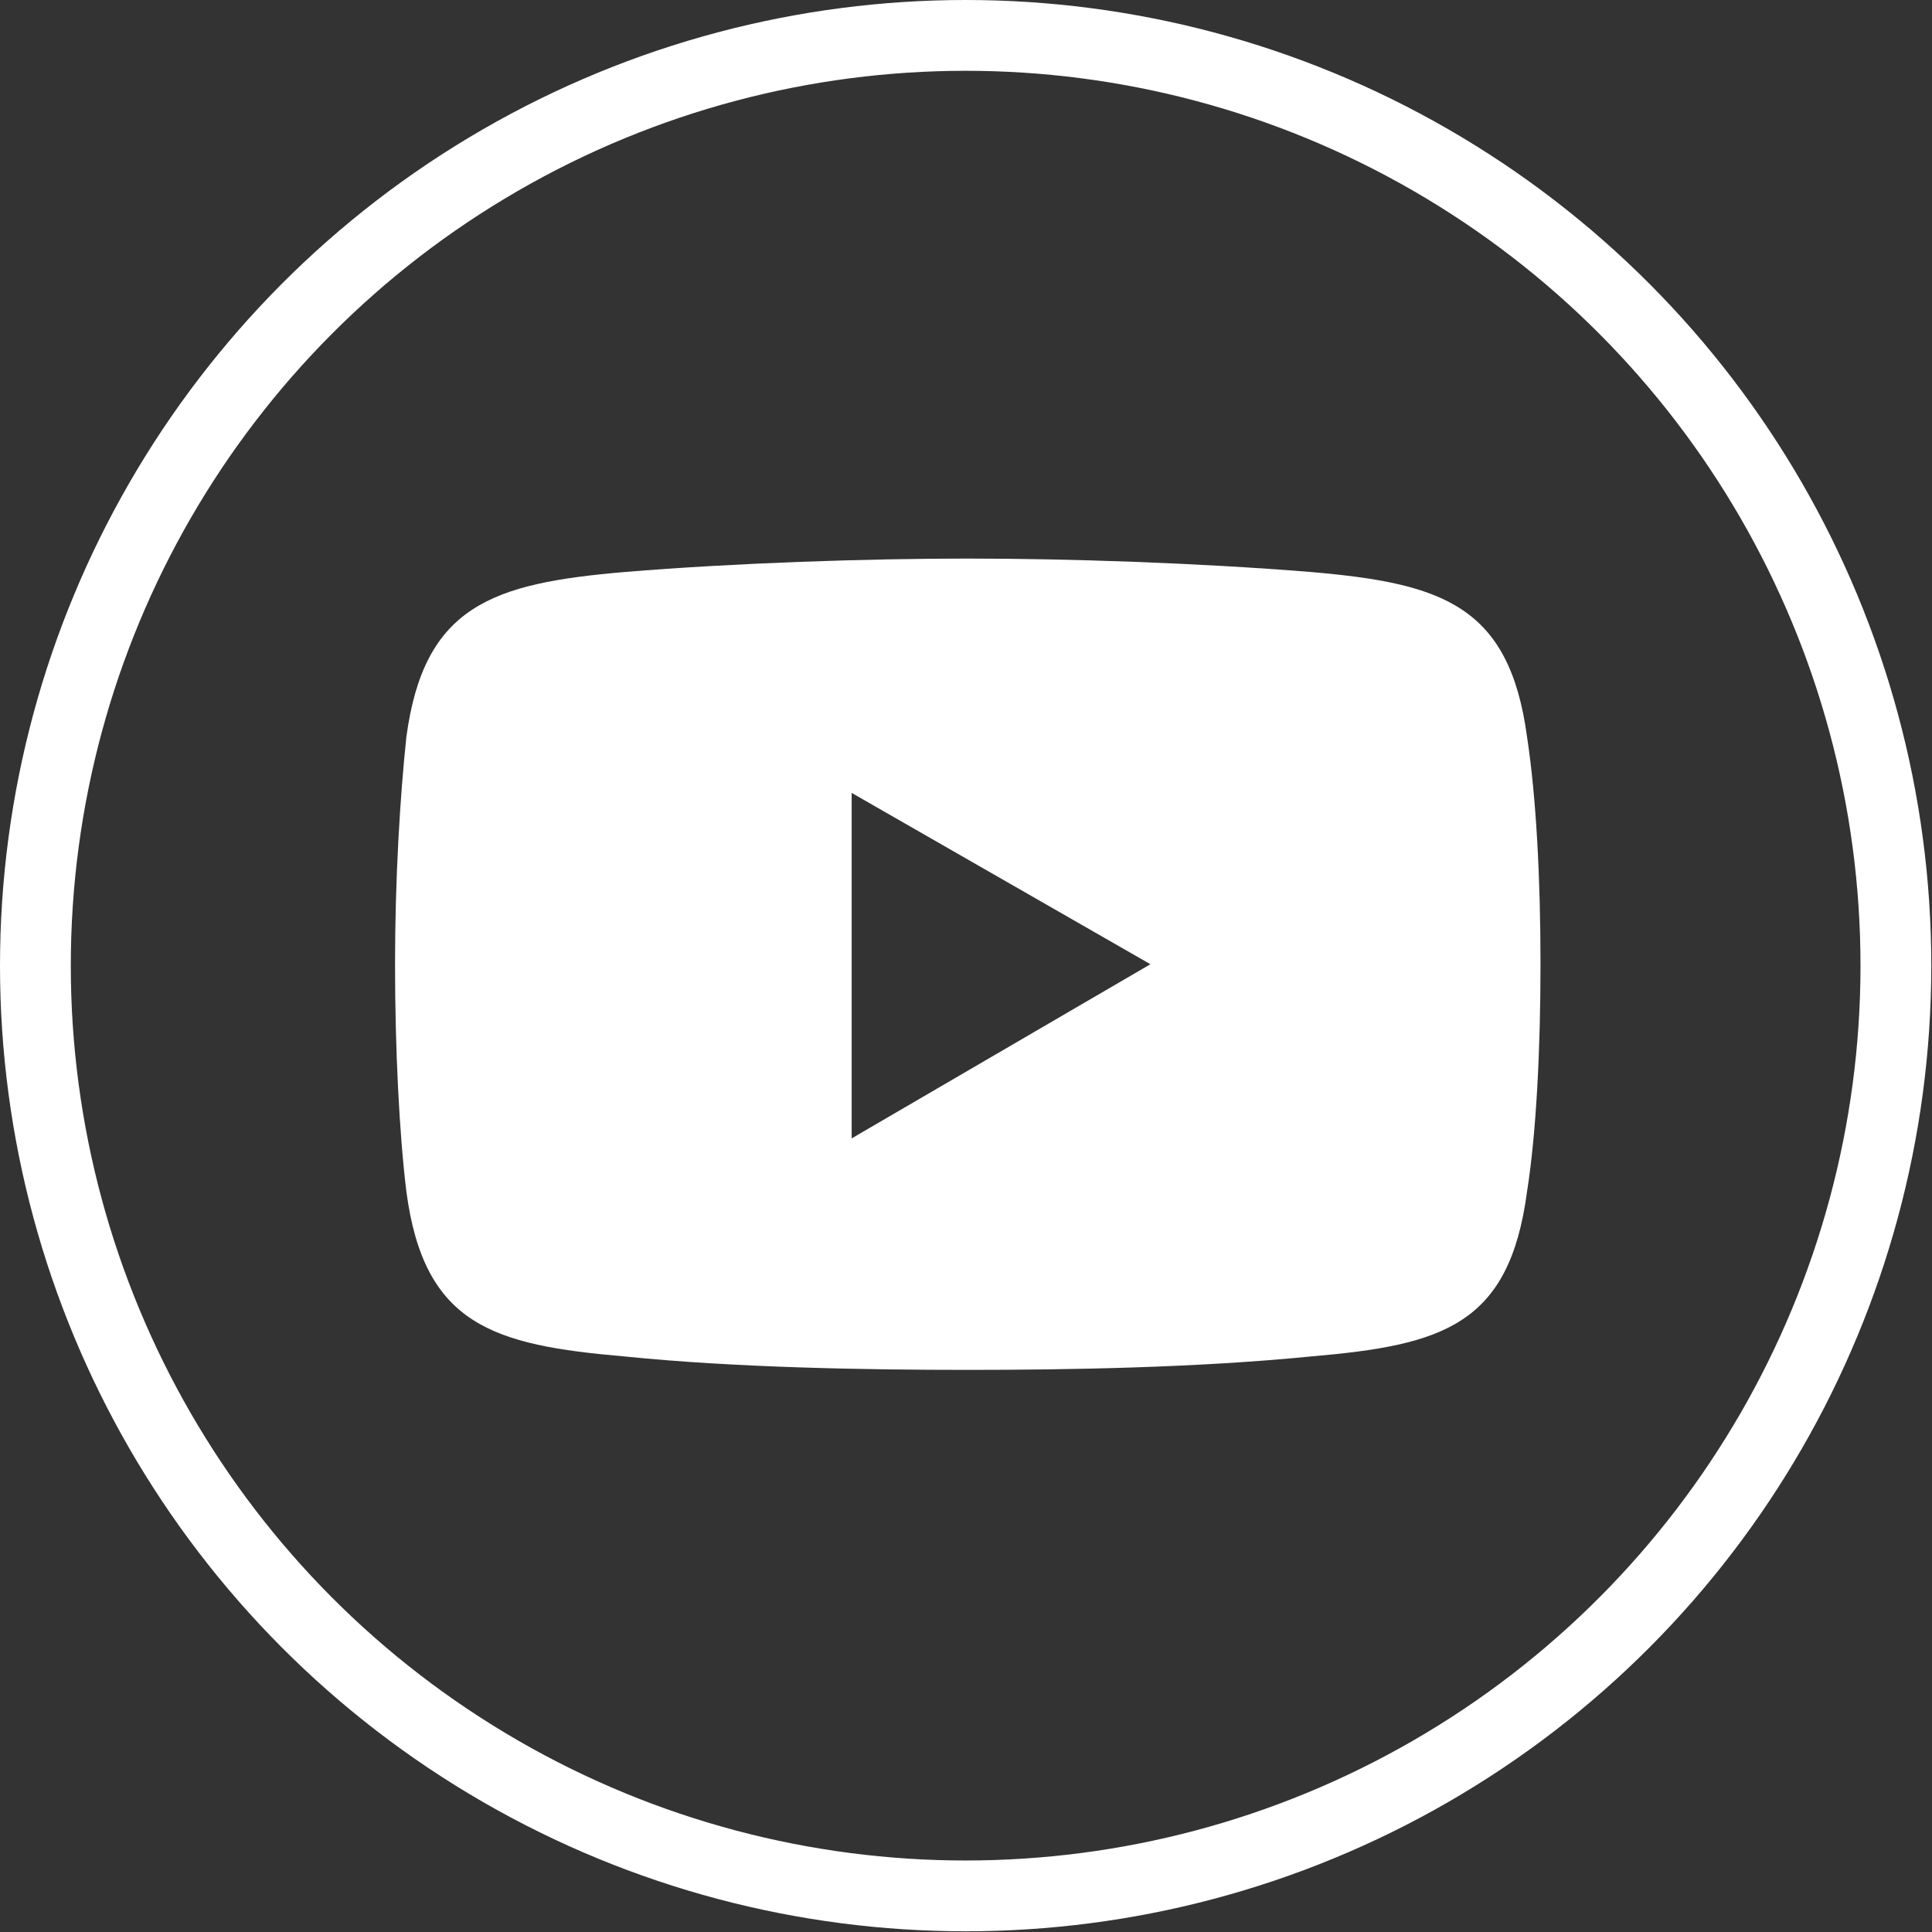
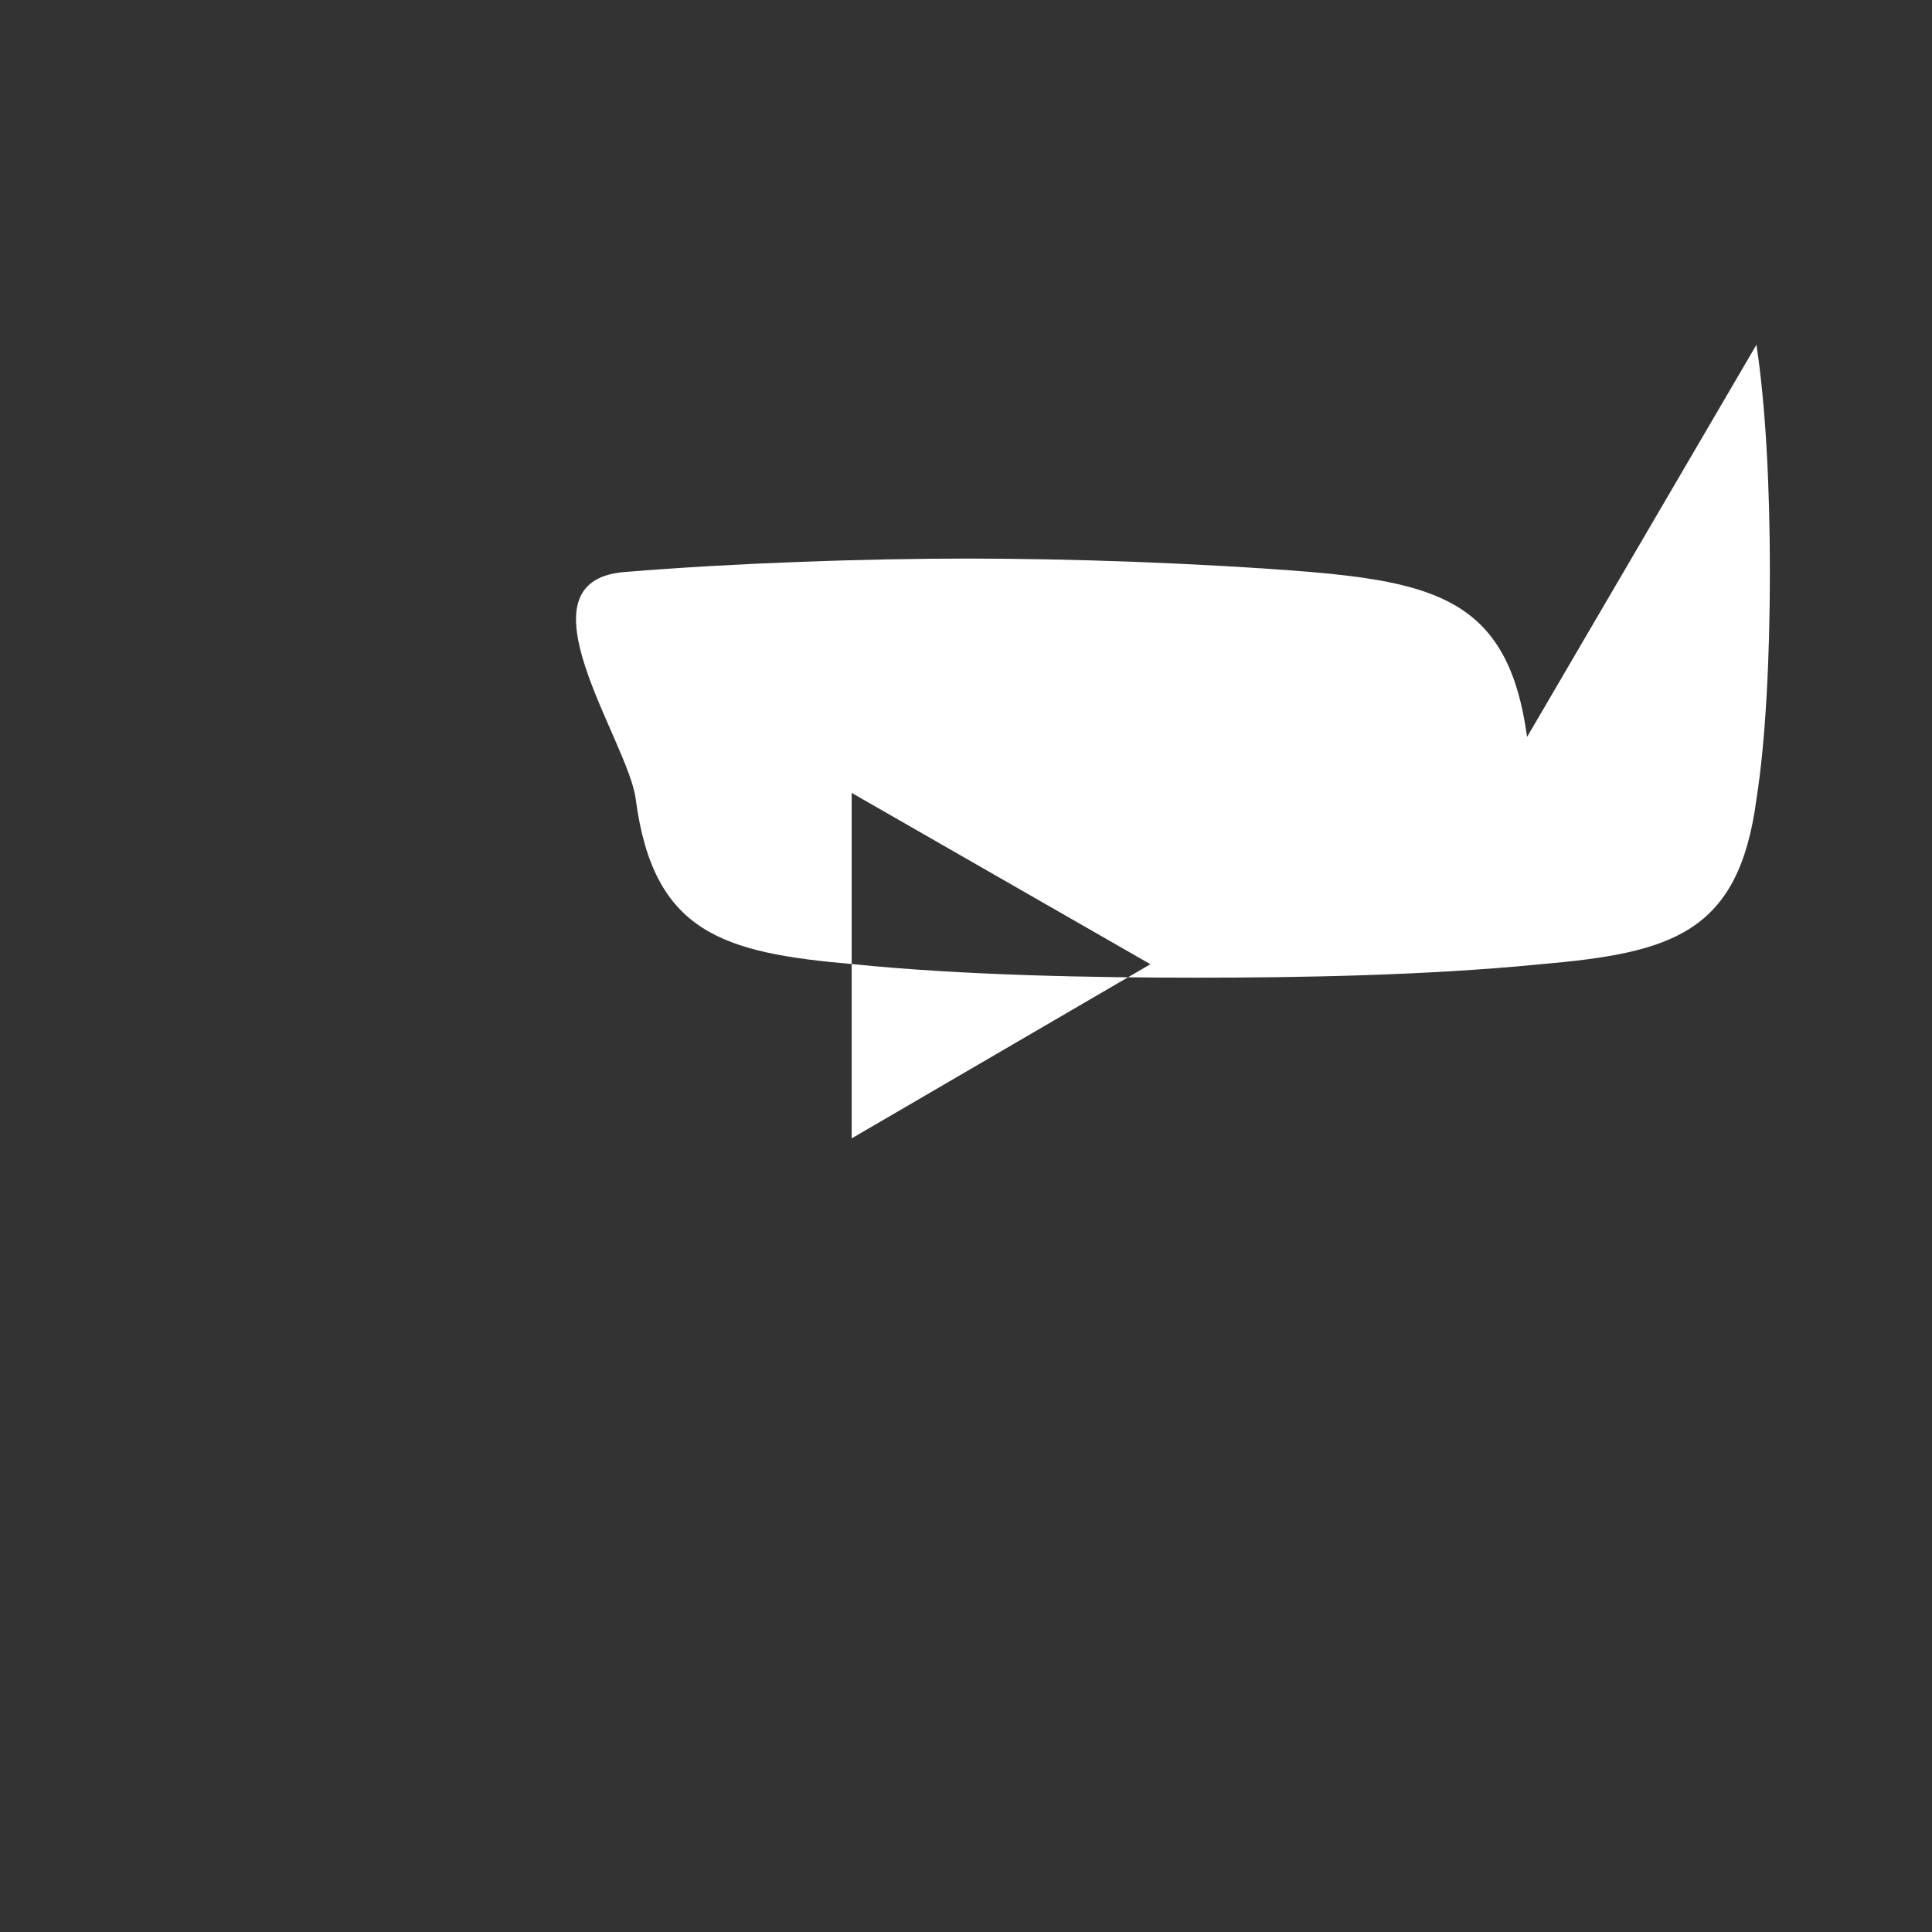
<svg xmlns="http://www.w3.org/2000/svg" id="Layer_2" data-name="Layer 2" viewBox="0 0 27.29 27.29">
  <rect x="0" y="0" width="27.29" height="27.29" fill="#333333" stroke="none" />
  <g id="Footer">
-     <circle cx="13.64" cy="13.64" r="13.14" fill="none" stroke="#fff" stroke-linecap="round" stroke-linejoin="round" />
-     <path d="M21.57 10.41c-.25-1.86-1.2-2.17-3.05-2.33-1.61-.13-3.43-.19-4.85-.19s-3.27.06-4.85.19c-1.86.16-2.83.47-3.08 2.33-.09.85-.16 2.01-.16 3.21s.06 2.39.16 3.21c.25 1.89 1.23 2.17 3.08 2.33 1.57.16 3.43.19 4.85.19s3.24-.03 4.85-.19c1.86-.16 2.8-.44 3.05-2.33.13-.82.19-2.01.19-3.21s-.06-2.36-.19-3.21zm-9.54 5.67V11.2l4.22 2.42-4.22 2.46z" fill="#fff" fill-rule="evenodd" />
+     <path d="M21.57 10.41c-.25-1.86-1.2-2.17-3.05-2.33-1.61-.13-3.43-.19-4.85-.19s-3.27.06-4.85.19s.06 2.39.16 3.21c.25 1.89 1.23 2.17 3.08 2.33 1.57.16 3.43.19 4.85.19s3.24-.03 4.85-.19c1.86-.16 2.8-.44 3.05-2.33.13-.82.19-2.01.19-3.21s-.06-2.36-.19-3.21zm-9.54 5.67V11.2l4.22 2.42-4.22 2.46z" fill="#fff" fill-rule="evenodd" />
  </g>
</svg>